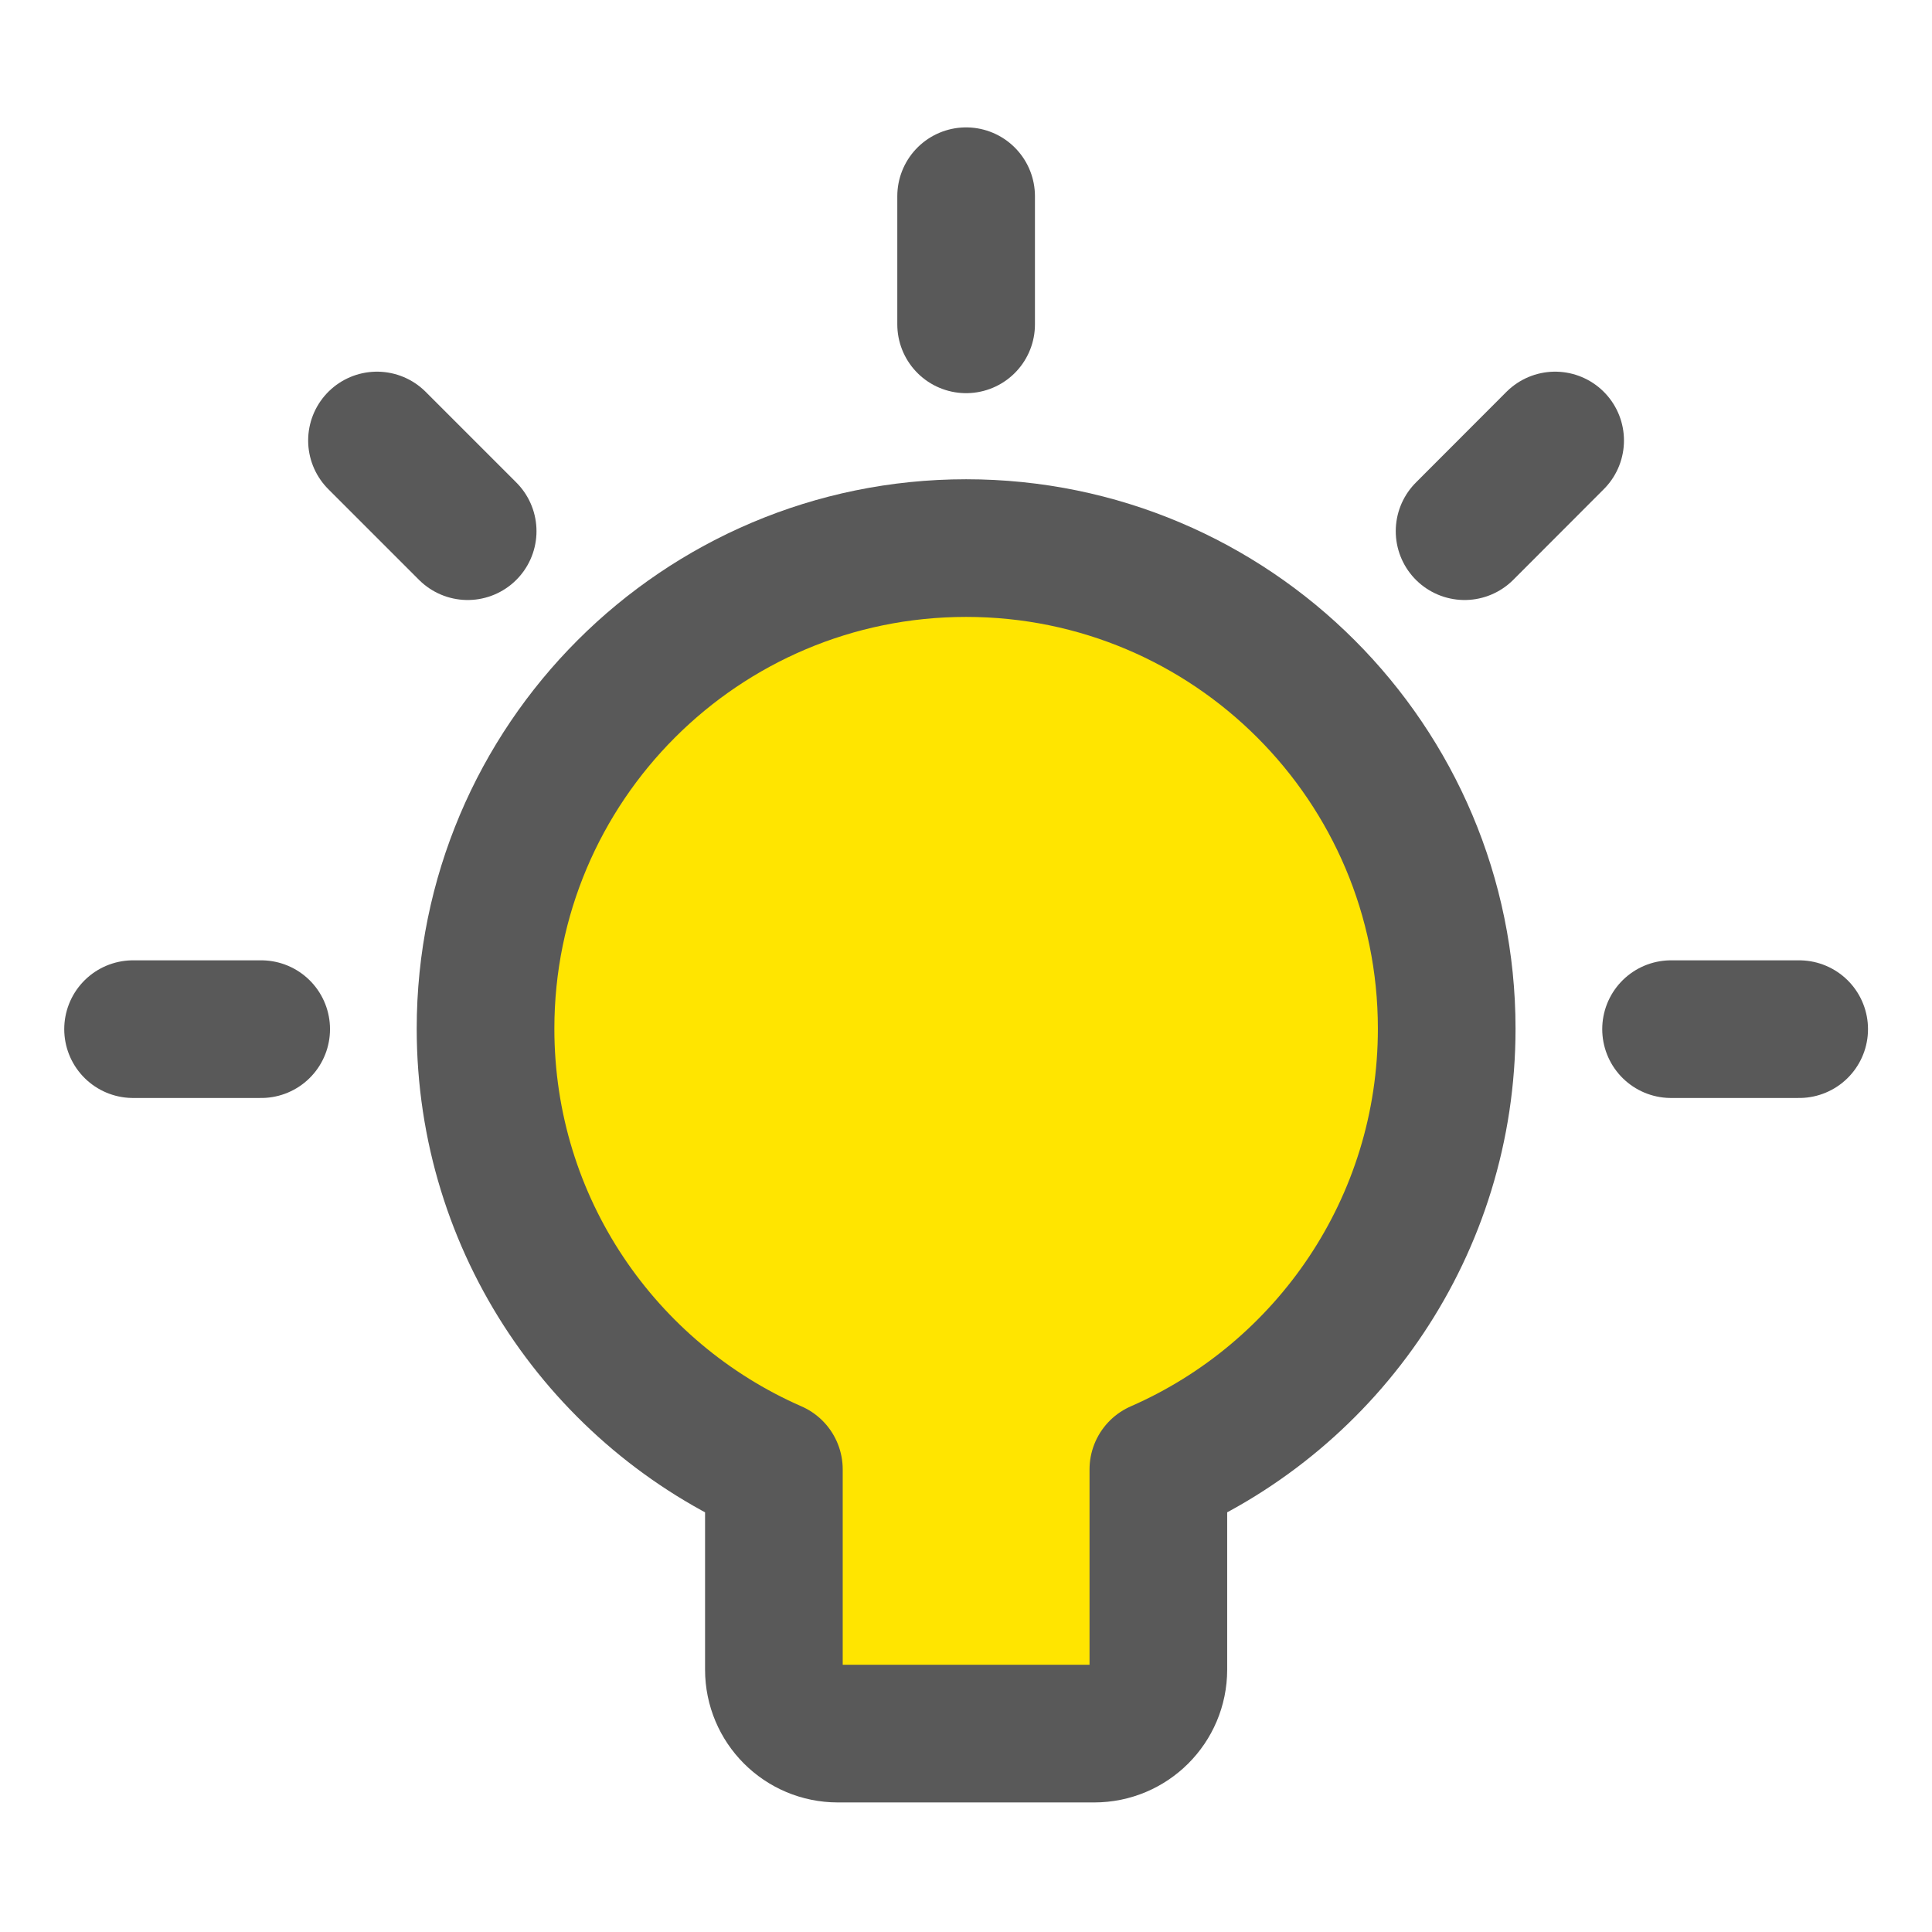
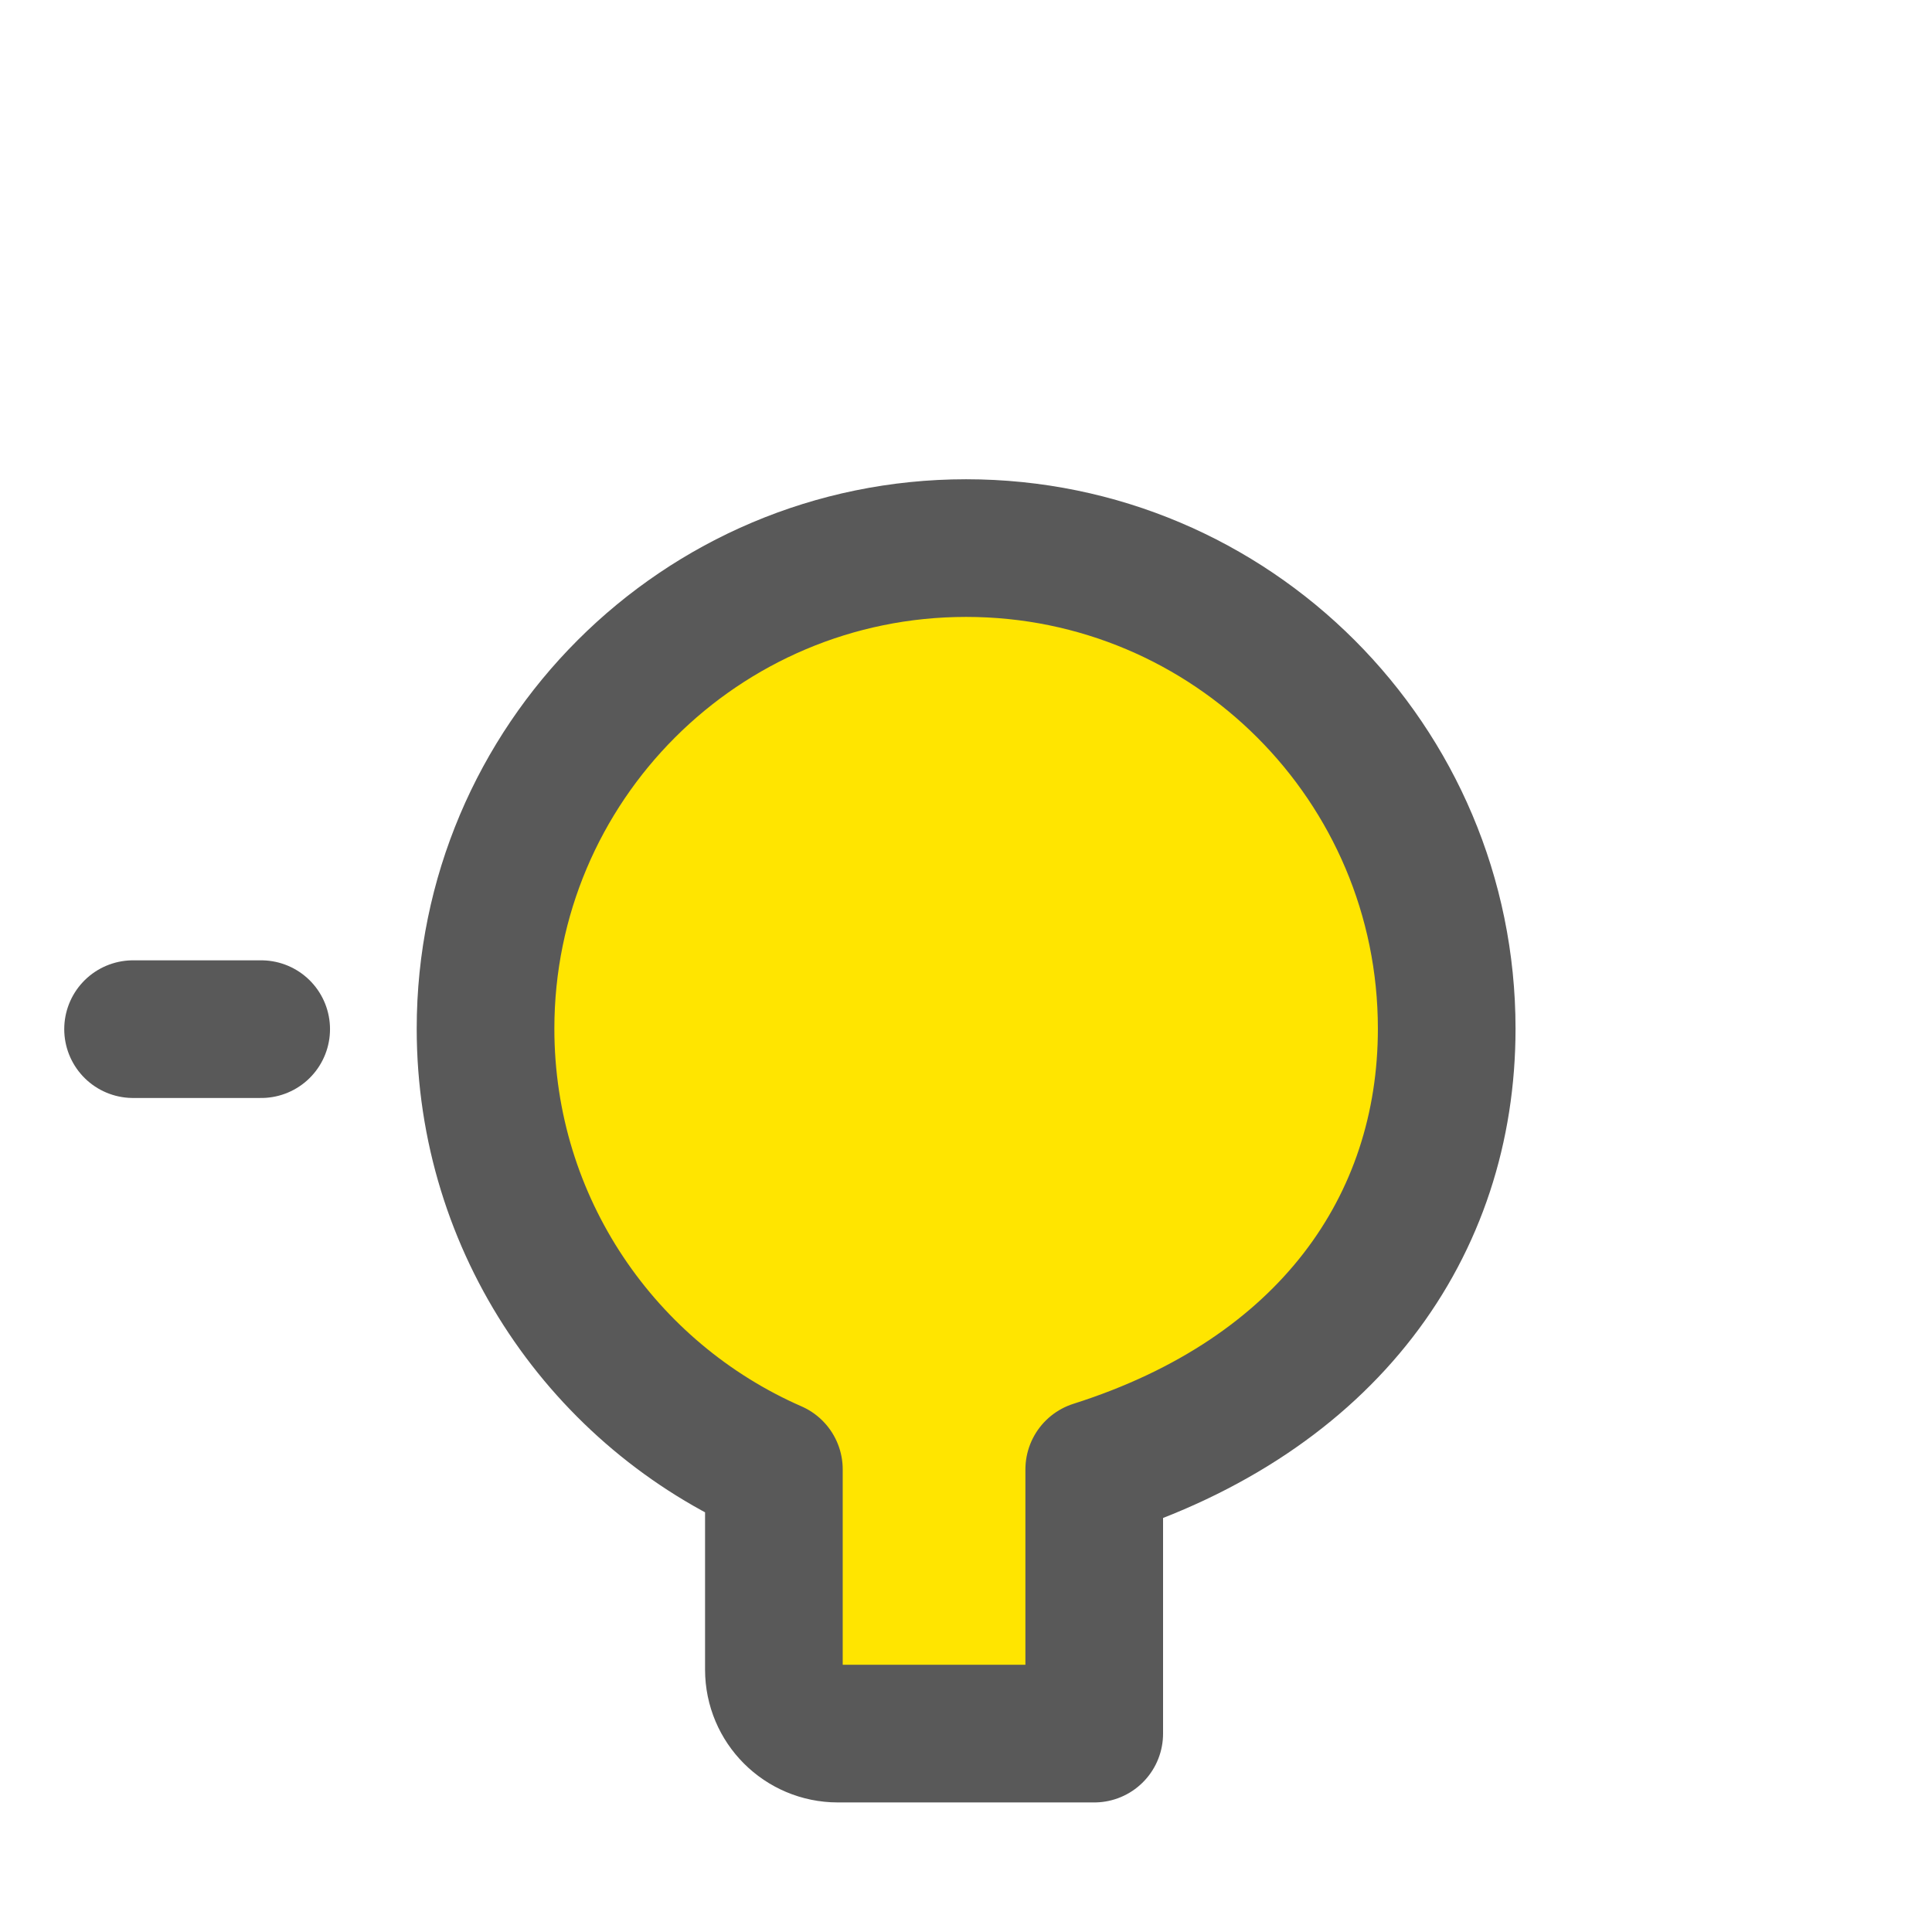
<svg xmlns="http://www.w3.org/2000/svg" width="16" height="16" viewBox="0 0 16 16" fill="none">
  <path d="M2.163 8.523H1.102" stroke="#595959" stroke-width="1.14" stroke-linecap="round" stroke-linejoin="round" />
-   <path d="M13.839 8.523H14.9" stroke="#595959" stroke-width="1.14" stroke-linecap="round" stroke-linejoin="round" />
-   <path d="M12.129 4.399L12.879 3.648" stroke="#595959" stroke-width="1.14" stroke-linecap="round" stroke-linejoin="round" />
-   <path d="M3.873 4.399L3.122 3.648" stroke="#595959" stroke-width="1.14" stroke-linecap="round" stroke-linejoin="round" />
-   <path d="M8.001 2.686V1.625" stroke="#595959" stroke-width="1.14" stroke-linecap="round" stroke-linejoin="round" />
-   <path d="M8.001 4.539C5.803 4.539 4.021 6.321 4.021 8.519C4.021 10.152 5.003 11.554 6.409 12.169V13.827C6.409 14.12 6.646 14.357 6.939 14.357H9.062C9.355 14.357 9.593 14.12 9.593 13.827V12.169C10.999 11.554 11.981 10.152 11.981 8.519C11.981 6.321 10.199 4.539 8.001 4.539Z" fill="#FFE500" stroke="#595959" stroke-width="1.14" stroke-linecap="round" stroke-linejoin="round" />
+   <path d="M8.001 4.539C5.803 4.539 4.021 6.321 4.021 8.519C4.021 10.152 5.003 11.554 6.409 12.169V13.827C6.409 14.12 6.646 14.357 6.939 14.357H9.062V12.169C10.999 11.554 11.981 10.152 11.981 8.519C11.981 6.321 10.199 4.539 8.001 4.539Z" fill="#FFE500" stroke="#595959" stroke-width="1.14" stroke-linecap="round" stroke-linejoin="round" />
</svg>